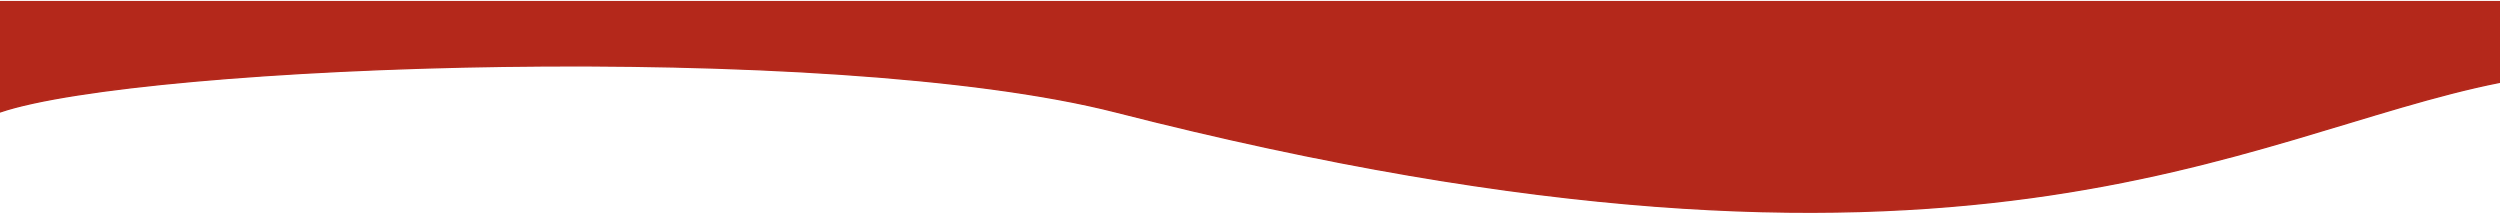
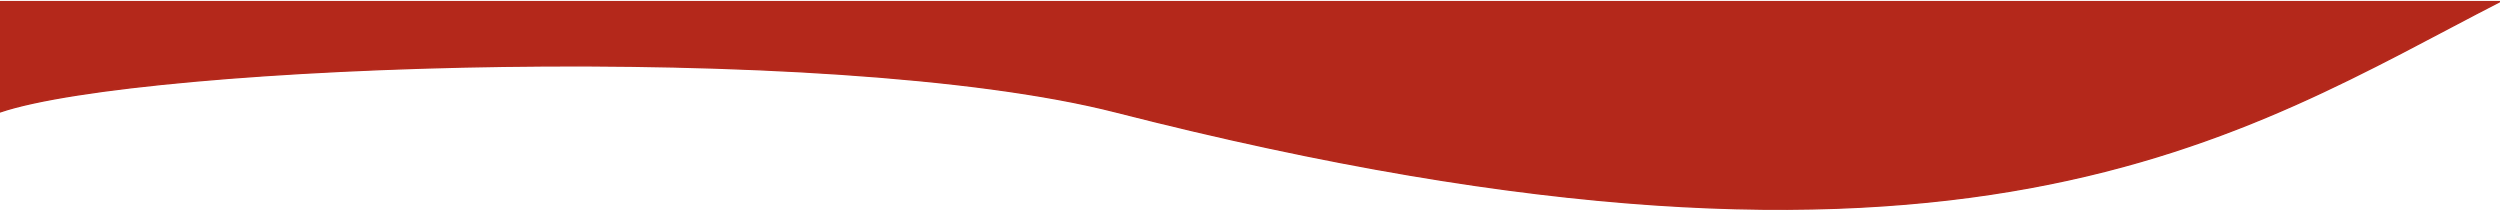
<svg xmlns="http://www.w3.org/2000/svg" width="1920" height="164" viewBox="0 0 1920 164" fill="none">
-   <path d="M857 86.003C636.5 29.66 109.595 48.863 0 86.003V1.203H1920V63.188C1722.81 102.31 1510.2 252.912 857 86.003Z" fill="#B4281B" stroke="#B4281B" />
+   <path d="M857 86.003C636.5 29.66 109.595 48.863 0 86.003V1.203H1920C1722.81 102.31 1510.2 252.912 857 86.003Z" fill="#B4281B" stroke="#B4281B" />
</svg>